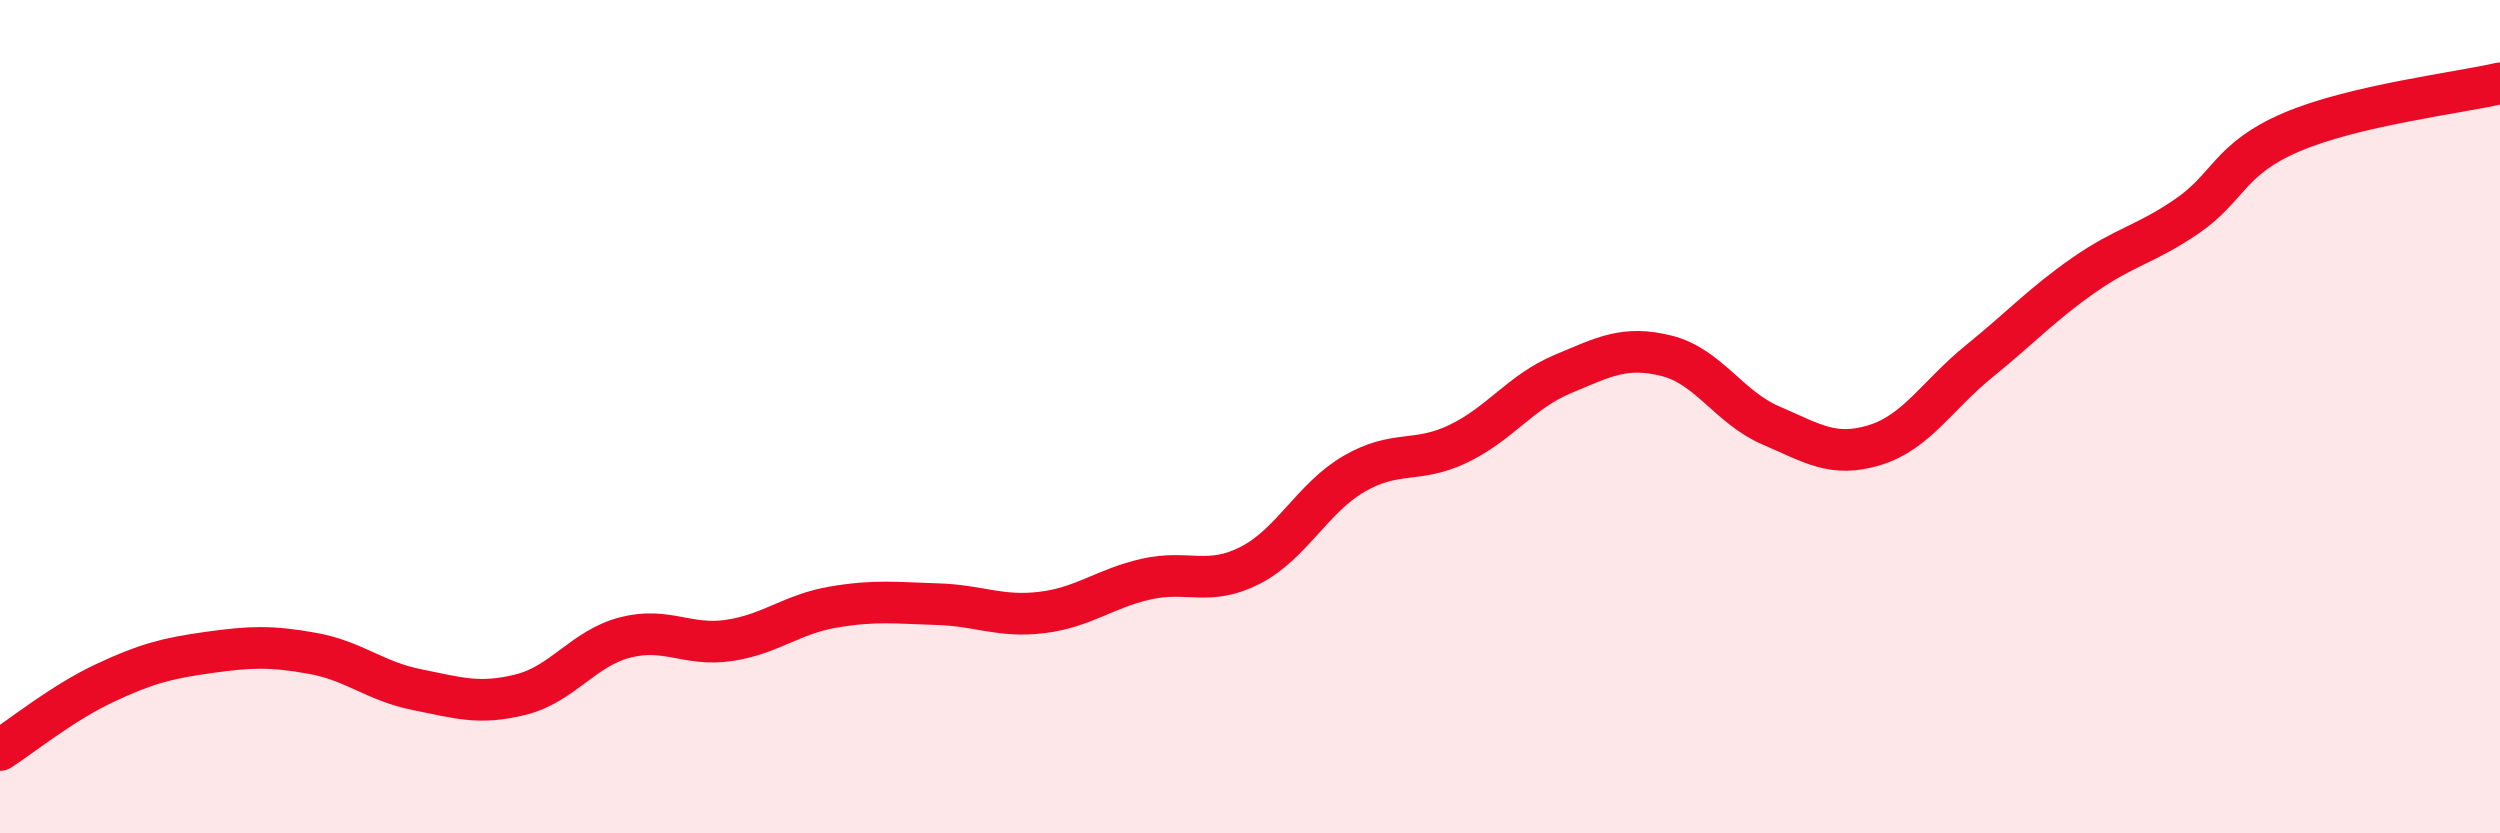
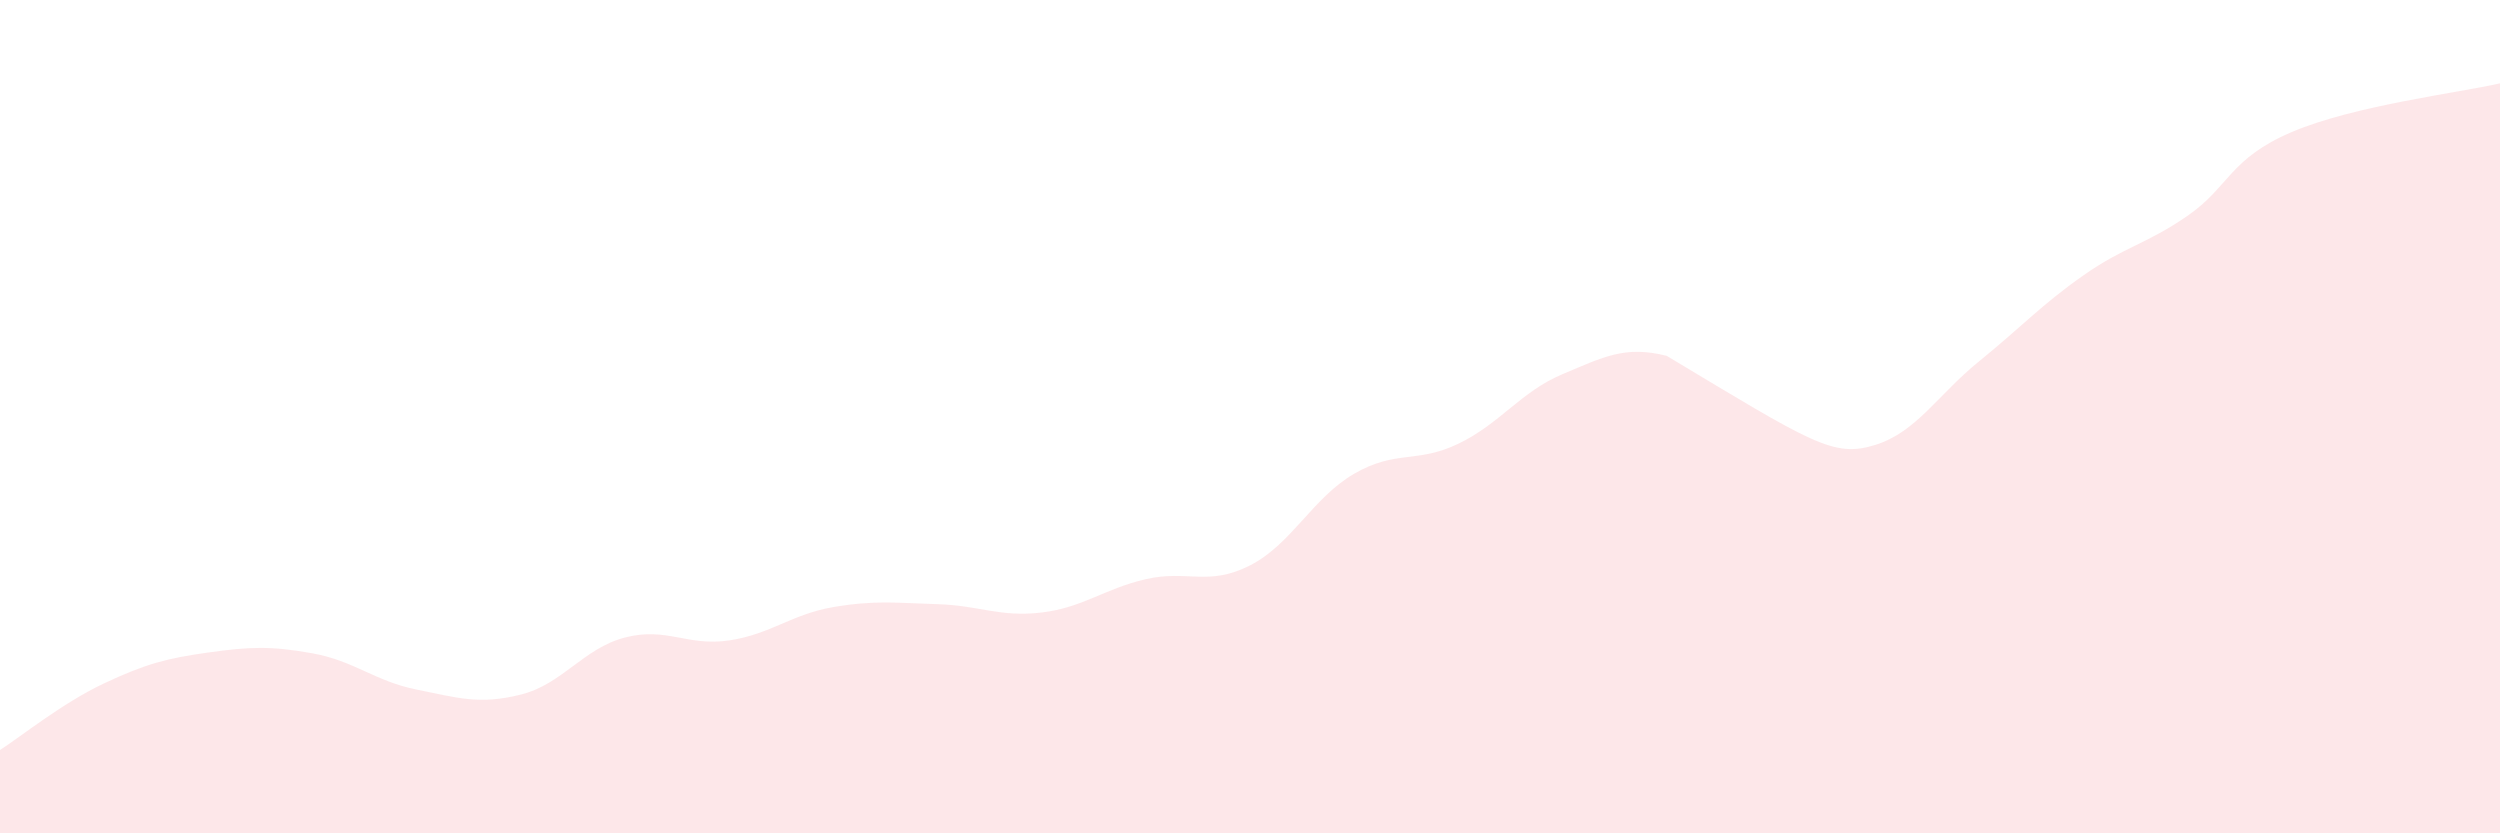
<svg xmlns="http://www.w3.org/2000/svg" width="60" height="20" viewBox="0 0 60 20">
-   <path d="M 0,18 C 0.5,17.68 1.5,16.87 2.5,16.4 C 3.5,15.93 4,15.8 5,15.66 C 6,15.52 6.5,15.5 7.5,15.68 C 8.5,15.86 9,16.35 10,16.55 C 11,16.75 11.5,16.92 12.5,16.67 C 13.5,16.42 14,15.56 15,15.3 C 16,15.04 16.5,15.52 17.5,15.37 C 18.5,15.22 19,14.74 20,14.57 C 21,14.4 21.5,14.47 22.5,14.5 C 23.5,14.53 24,14.82 25,14.7 C 26,14.58 26.5,14.13 27.5,13.9 C 28.5,13.67 29,14.08 30,13.57 C 31,13.06 31.5,11.95 32.5,11.37 C 33.5,10.79 34,11.13 35,10.65 C 36,10.17 36.5,9.4 37.5,8.98 C 38.5,8.56 39,8.29 40,8.54 C 41,8.79 41.5,9.78 42.5,10.21 C 43.5,10.64 44,10.99 45,10.68 C 46,10.37 46.5,9.48 47.5,8.67 C 48.5,7.86 49,7.31 50,6.61 C 51,5.91 51.5,5.87 52.5,5.18 C 53.5,4.49 53.5,3.81 55,3.17 C 56.5,2.53 59,2.23 60,2L60 20L0 20Z" fill="#EB0A25" opacity="0.1" stroke-linecap="round" stroke-linejoin="round" />
-   <path d="M 0,18 C 0.5,17.68 1.5,16.87 2.5,16.4 C 3.5,15.93 4,15.8 5,15.66 C 6,15.52 6.5,15.5 7.5,15.68 C 8.5,15.86 9,16.35 10,16.55 C 11,16.75 11.5,16.92 12.5,16.67 C 13.5,16.42 14,15.56 15,15.3 C 16,15.04 16.5,15.52 17.5,15.37 C 18.5,15.22 19,14.74 20,14.57 C 21,14.4 21.5,14.47 22.5,14.5 C 23.5,14.53 24,14.82 25,14.7 C 26,14.58 26.5,14.13 27.5,13.9 C 28.5,13.67 29,14.08 30,13.57 C 31,13.06 31.5,11.95 32.5,11.37 C 33.5,10.79 34,11.13 35,10.65 C 36,10.17 36.5,9.4 37.5,8.98 C 38.5,8.56 39,8.29 40,8.54 C 41,8.79 41.5,9.78 42.5,10.21 C 43.5,10.64 44,10.99 45,10.68 C 46,10.37 46.5,9.48 47.5,8.67 C 48.5,7.86 49,7.31 50,6.61 C 51,5.91 51.5,5.87 52.5,5.18 C 53.5,4.49 53.5,3.81 55,3.17 C 56.5,2.53 59,2.23 60,2" stroke="#EB0A25" stroke-width="1" fill="none" stroke-linecap="round" stroke-linejoin="round" />
+   <path d="M 0,18 C 0.5,17.68 1.5,16.87 2.5,16.4 C 3.5,15.93 4,15.8 5,15.66 C 6,15.52 6.5,15.5 7.5,15.68 C 8.5,15.86 9,16.35 10,16.55 C 11,16.75 11.5,16.92 12.5,16.67 C 13.5,16.42 14,15.56 15,15.3 C 16,15.04 16.5,15.52 17.5,15.37 C 18.5,15.22 19,14.74 20,14.57 C 21,14.4 21.5,14.47 22.5,14.5 C 23.5,14.53 24,14.82 25,14.7 C 26,14.58 26.5,14.13 27.5,13.9 C 28.5,13.67 29,14.08 30,13.57 C 31,13.06 31.5,11.95 32.5,11.37 C 33.5,10.79 34,11.13 35,10.65 C 36,10.17 36.5,9.4 37.5,8.98 C 38.5,8.56 39,8.29 40,8.54 C 43.5,10.64 44,10.99 45,10.68 C 46,10.37 46.5,9.48 47.5,8.67 C 48.5,7.86 49,7.31 50,6.61 C 51,5.91 51.5,5.87 52.5,5.18 C 53.5,4.49 53.5,3.81 55,3.17 C 56.5,2.53 59,2.23 60,2L60 20L0 20Z" fill="#EB0A25" opacity="0.1" stroke-linecap="round" stroke-linejoin="round" />
</svg>